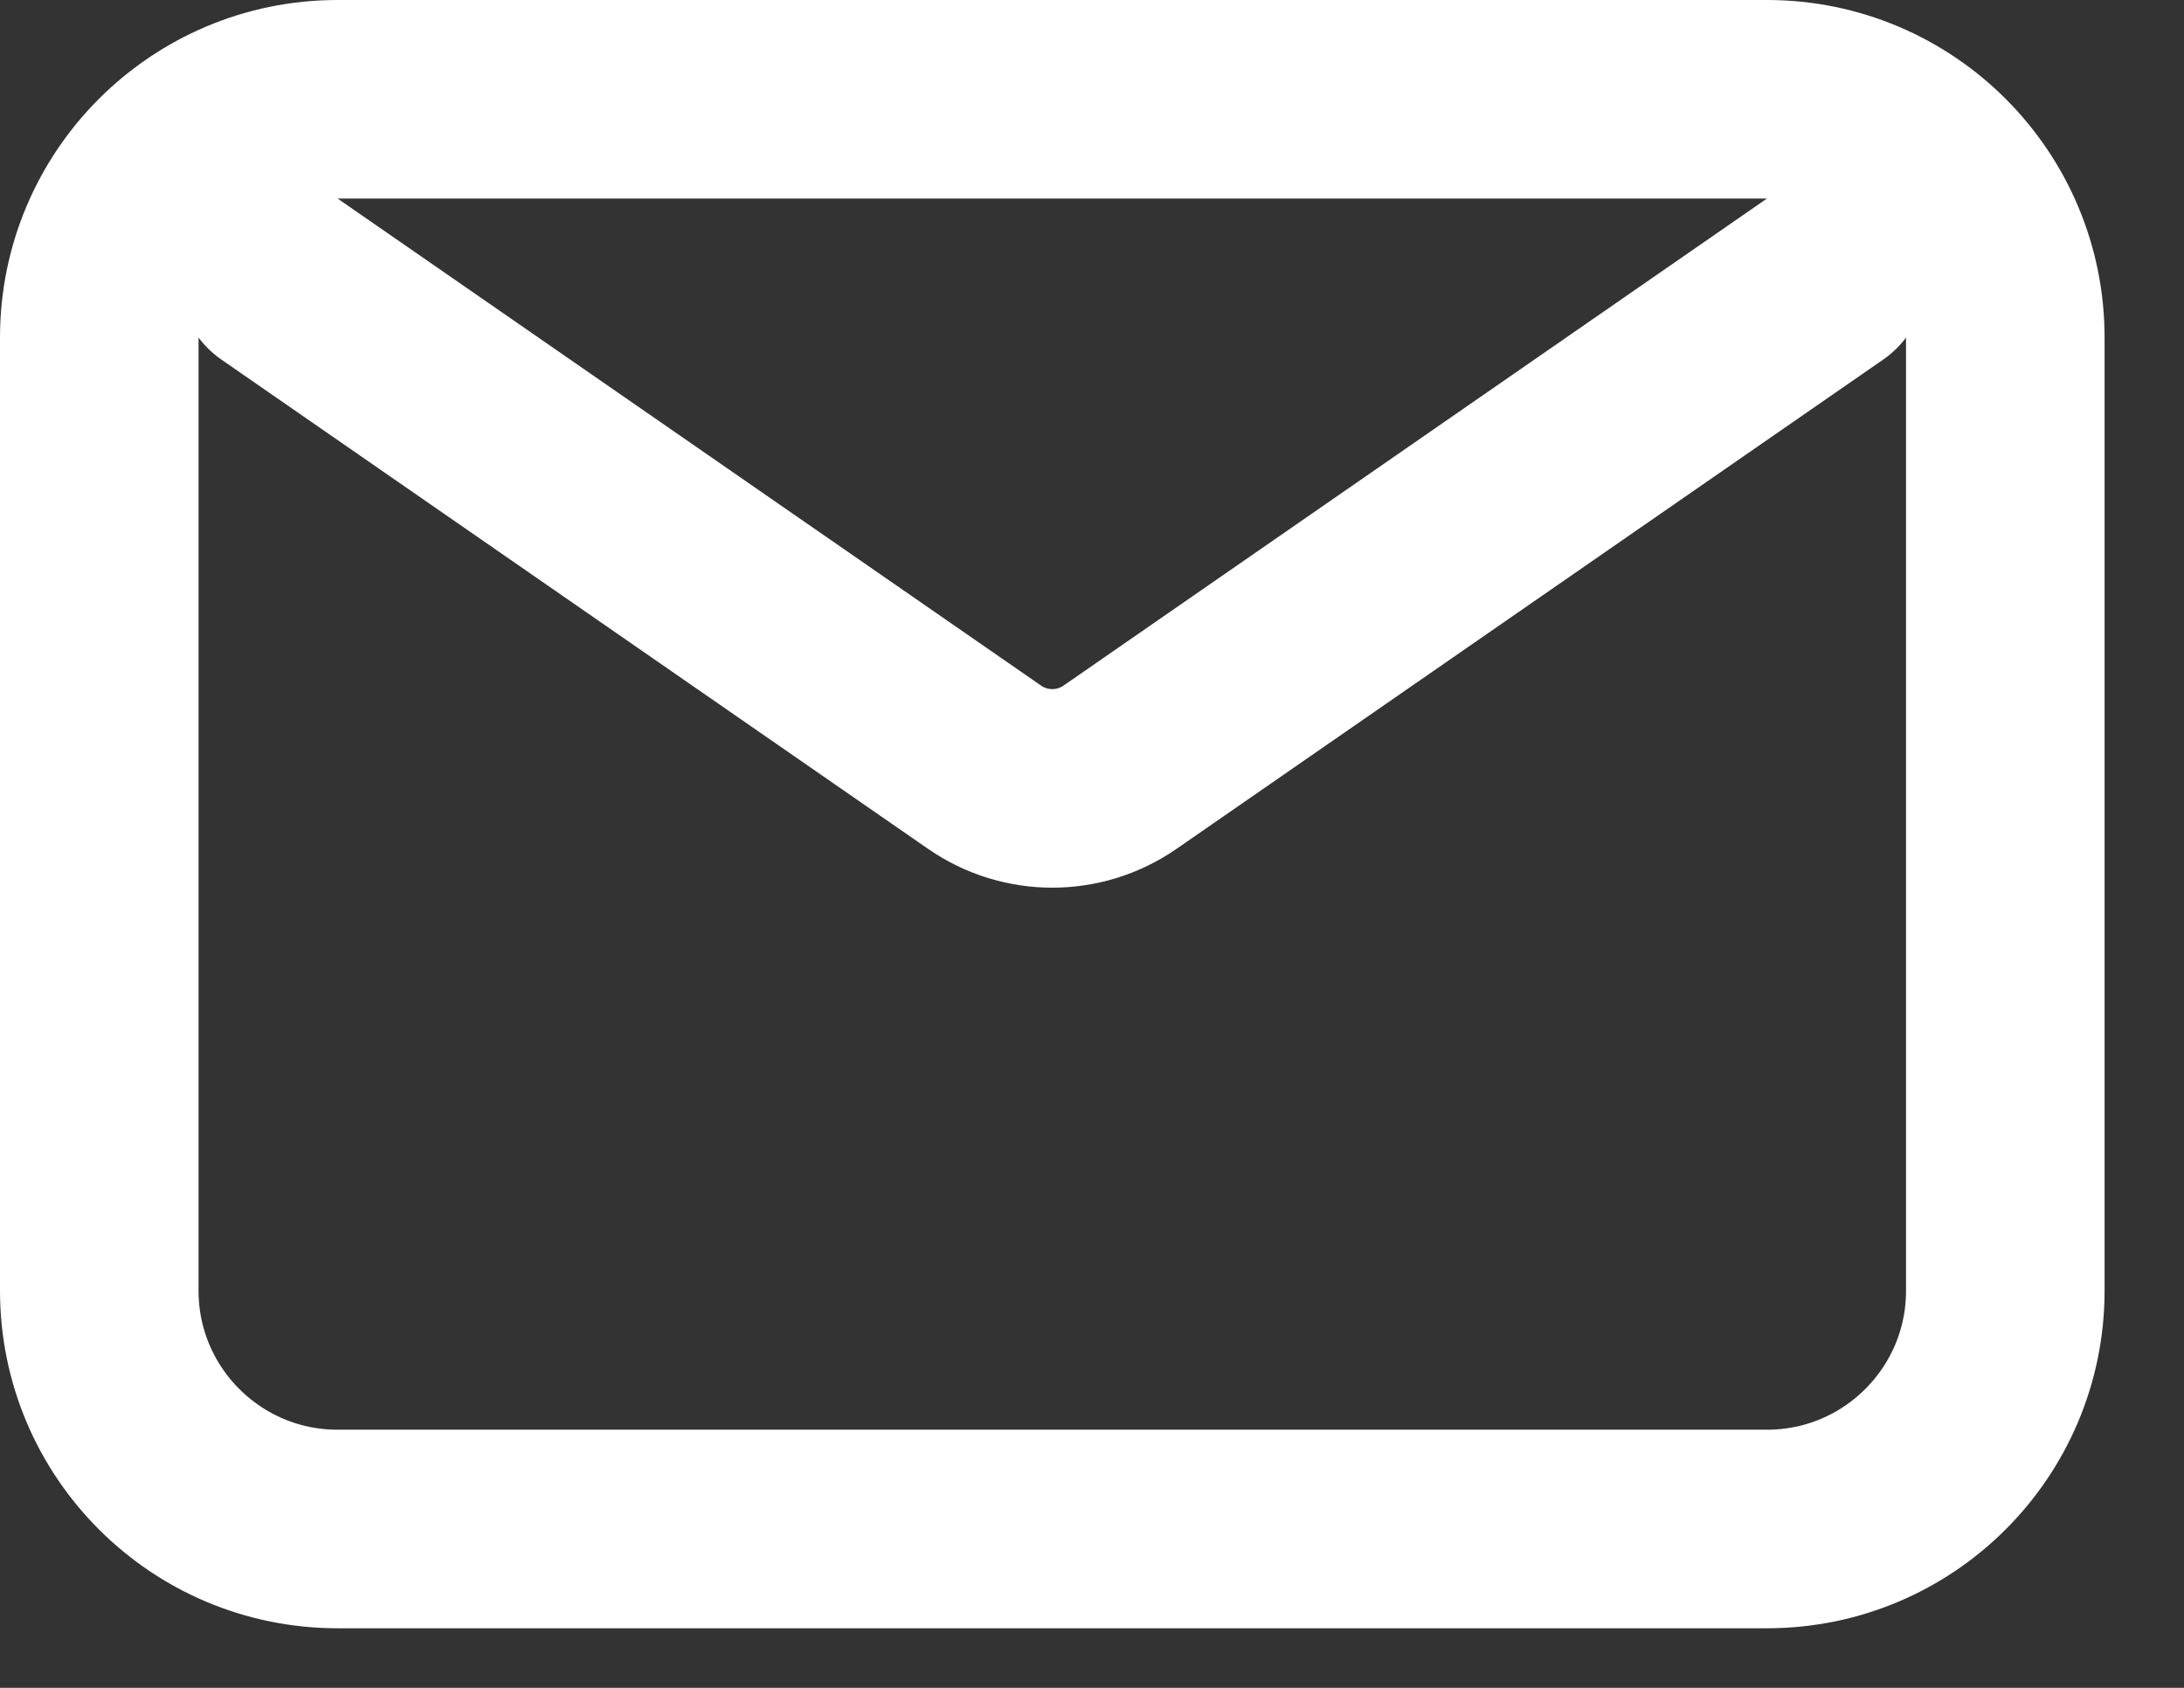
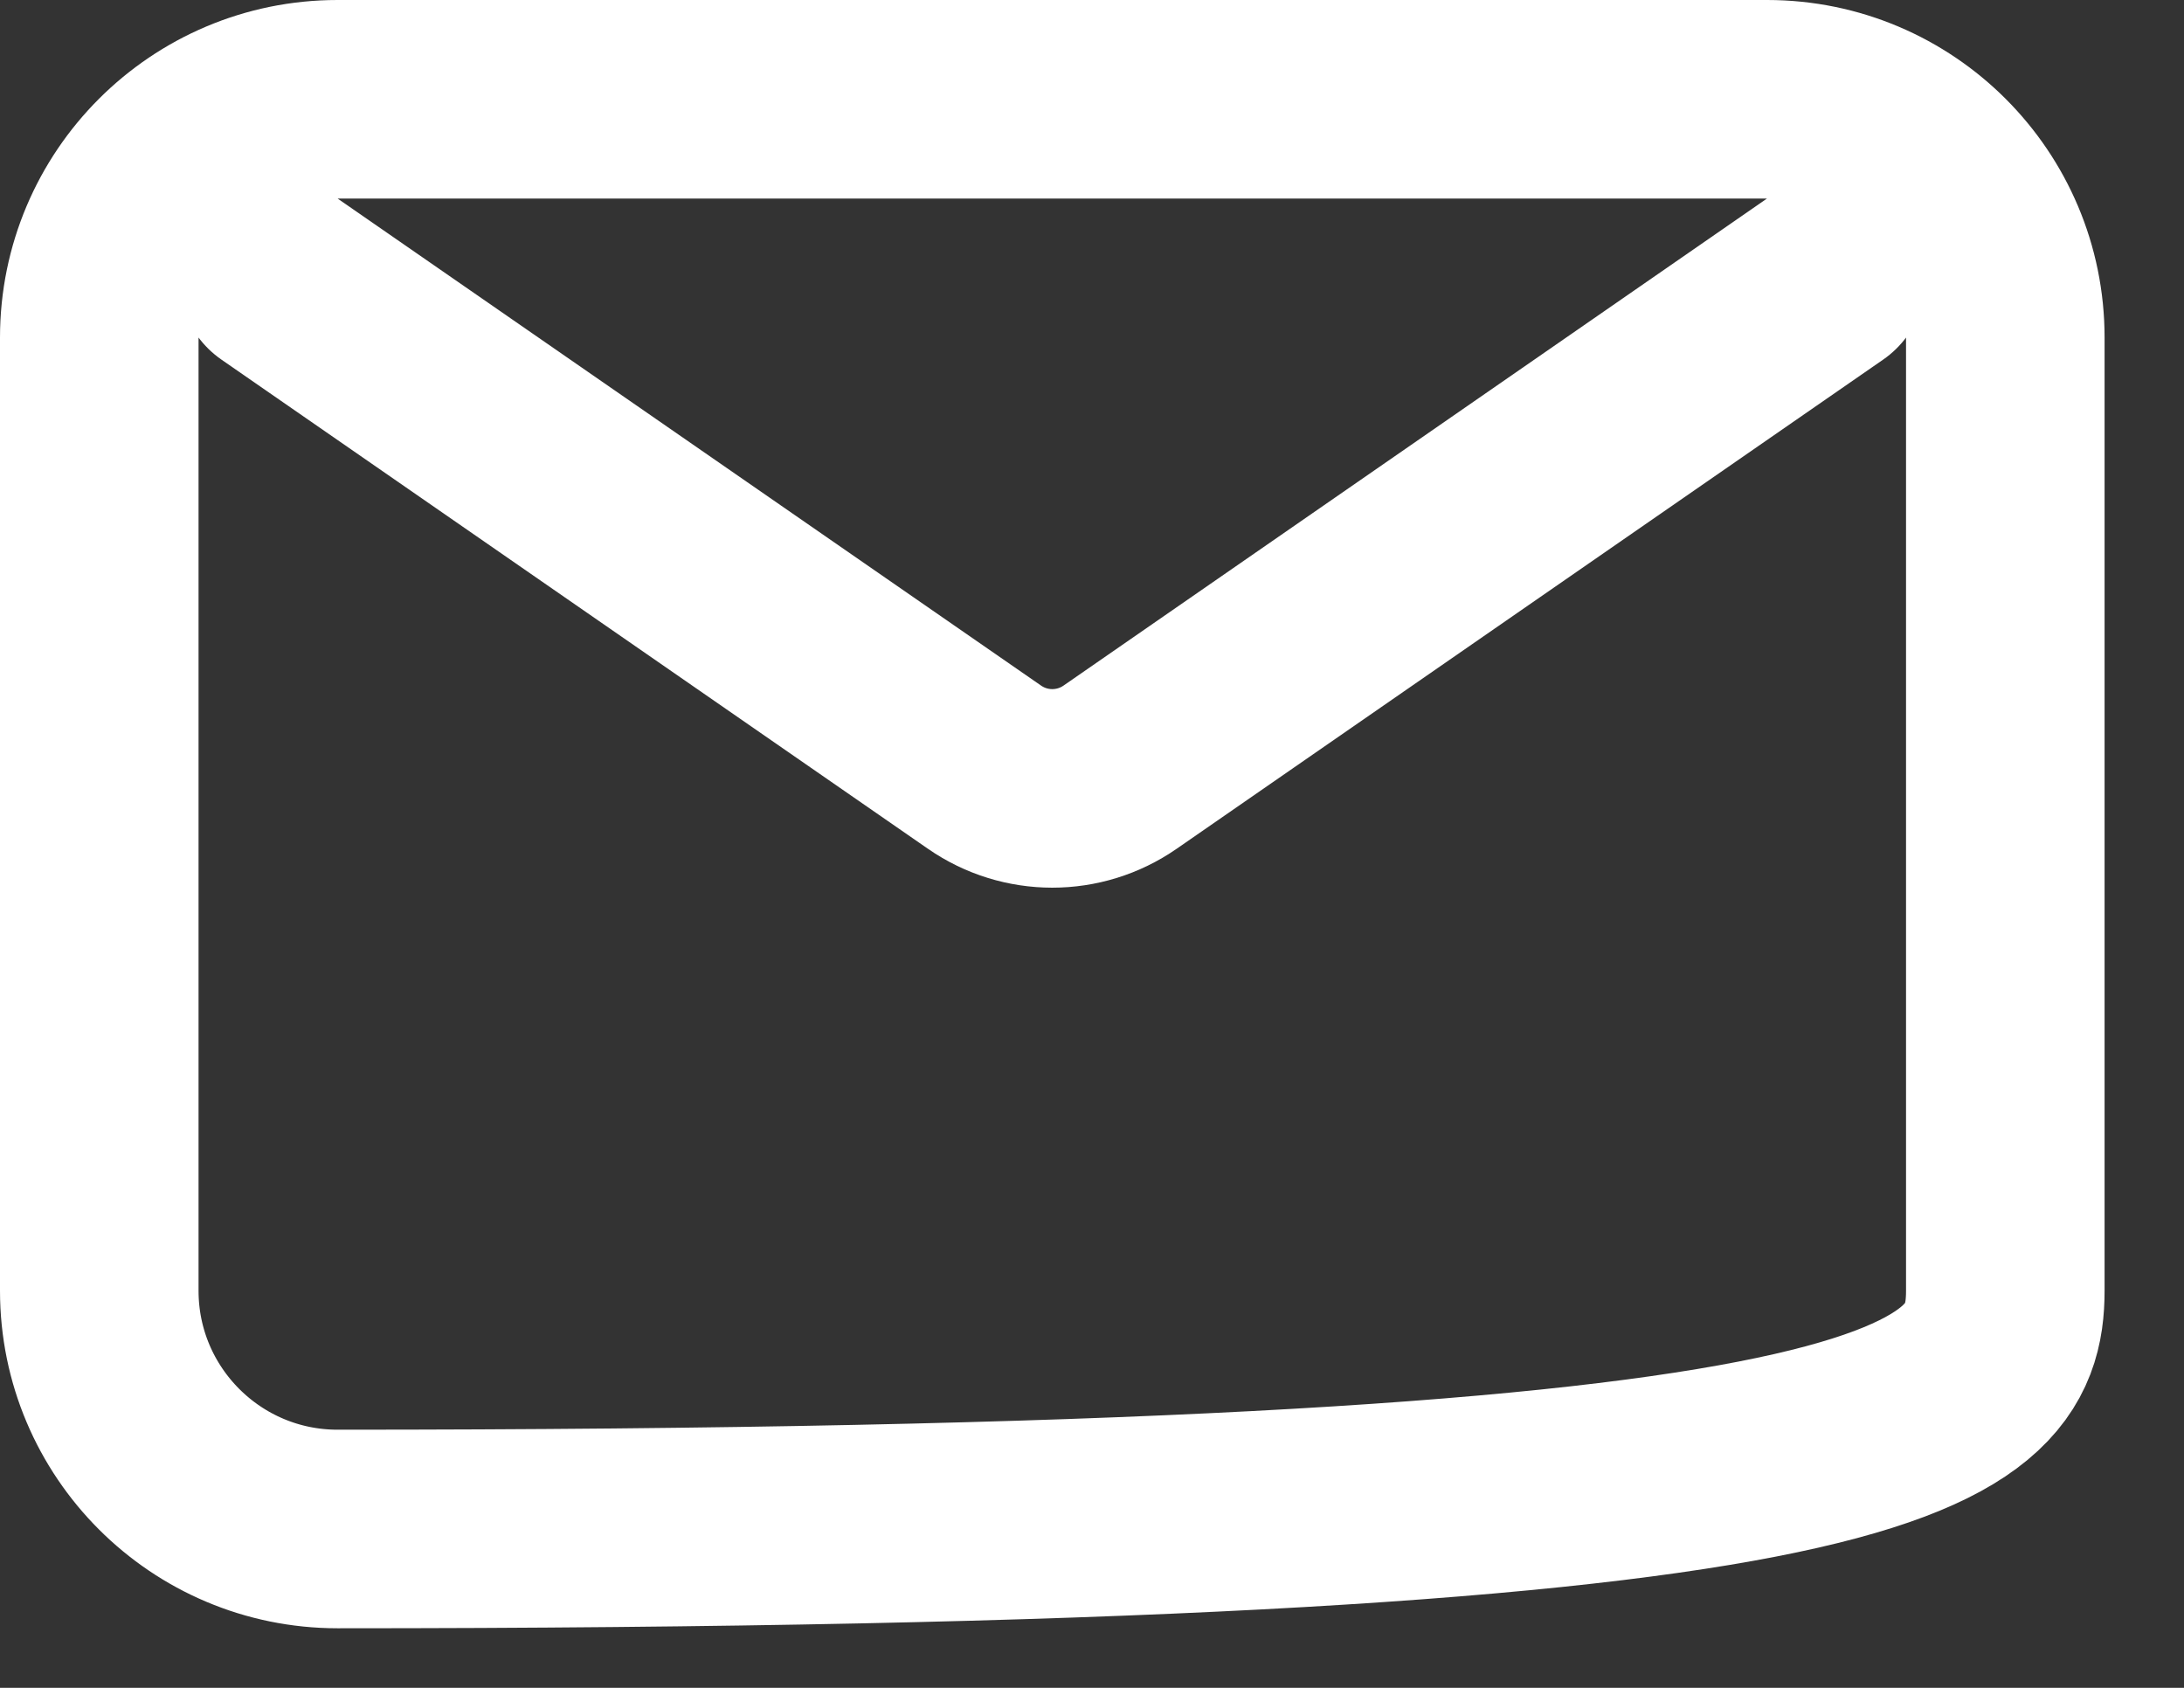
<svg xmlns="http://www.w3.org/2000/svg" width="22" height="17" viewBox="0 0 22 17" fill="none">
  <rect x="0" y="0" width="22" height="17" fill="#333333" stroke="none" />
-   <path d="M2.8 2.8L9.917 7.727C10.328 8.012 10.872 8.012 11.283 7.727L18.4 2.8M3.4 15.4H17.8C19.125 15.4 20.2 14.325 20.2 13V3.4C20.2 2.075 19.125 1 17.8 1H3.4C2.075 1 1 2.075 1 3.4V13C1 14.325 2.075 15.4 3.4 15.4Z" stroke="white" stroke-width="2" stroke-linecap="round" stroke-linejoin="round" />
+   <path d="M2.8 2.8L9.917 7.727C10.328 8.012 10.872 8.012 11.283 7.727L18.4 2.8M3.4 15.4C19.125 15.4 20.2 14.325 20.2 13V3.4C20.2 2.075 19.125 1 17.8 1H3.4C2.075 1 1 2.075 1 3.4V13C1 14.325 2.075 15.4 3.4 15.4Z" stroke="white" stroke-width="2" stroke-linecap="round" stroke-linejoin="round" />
</svg>